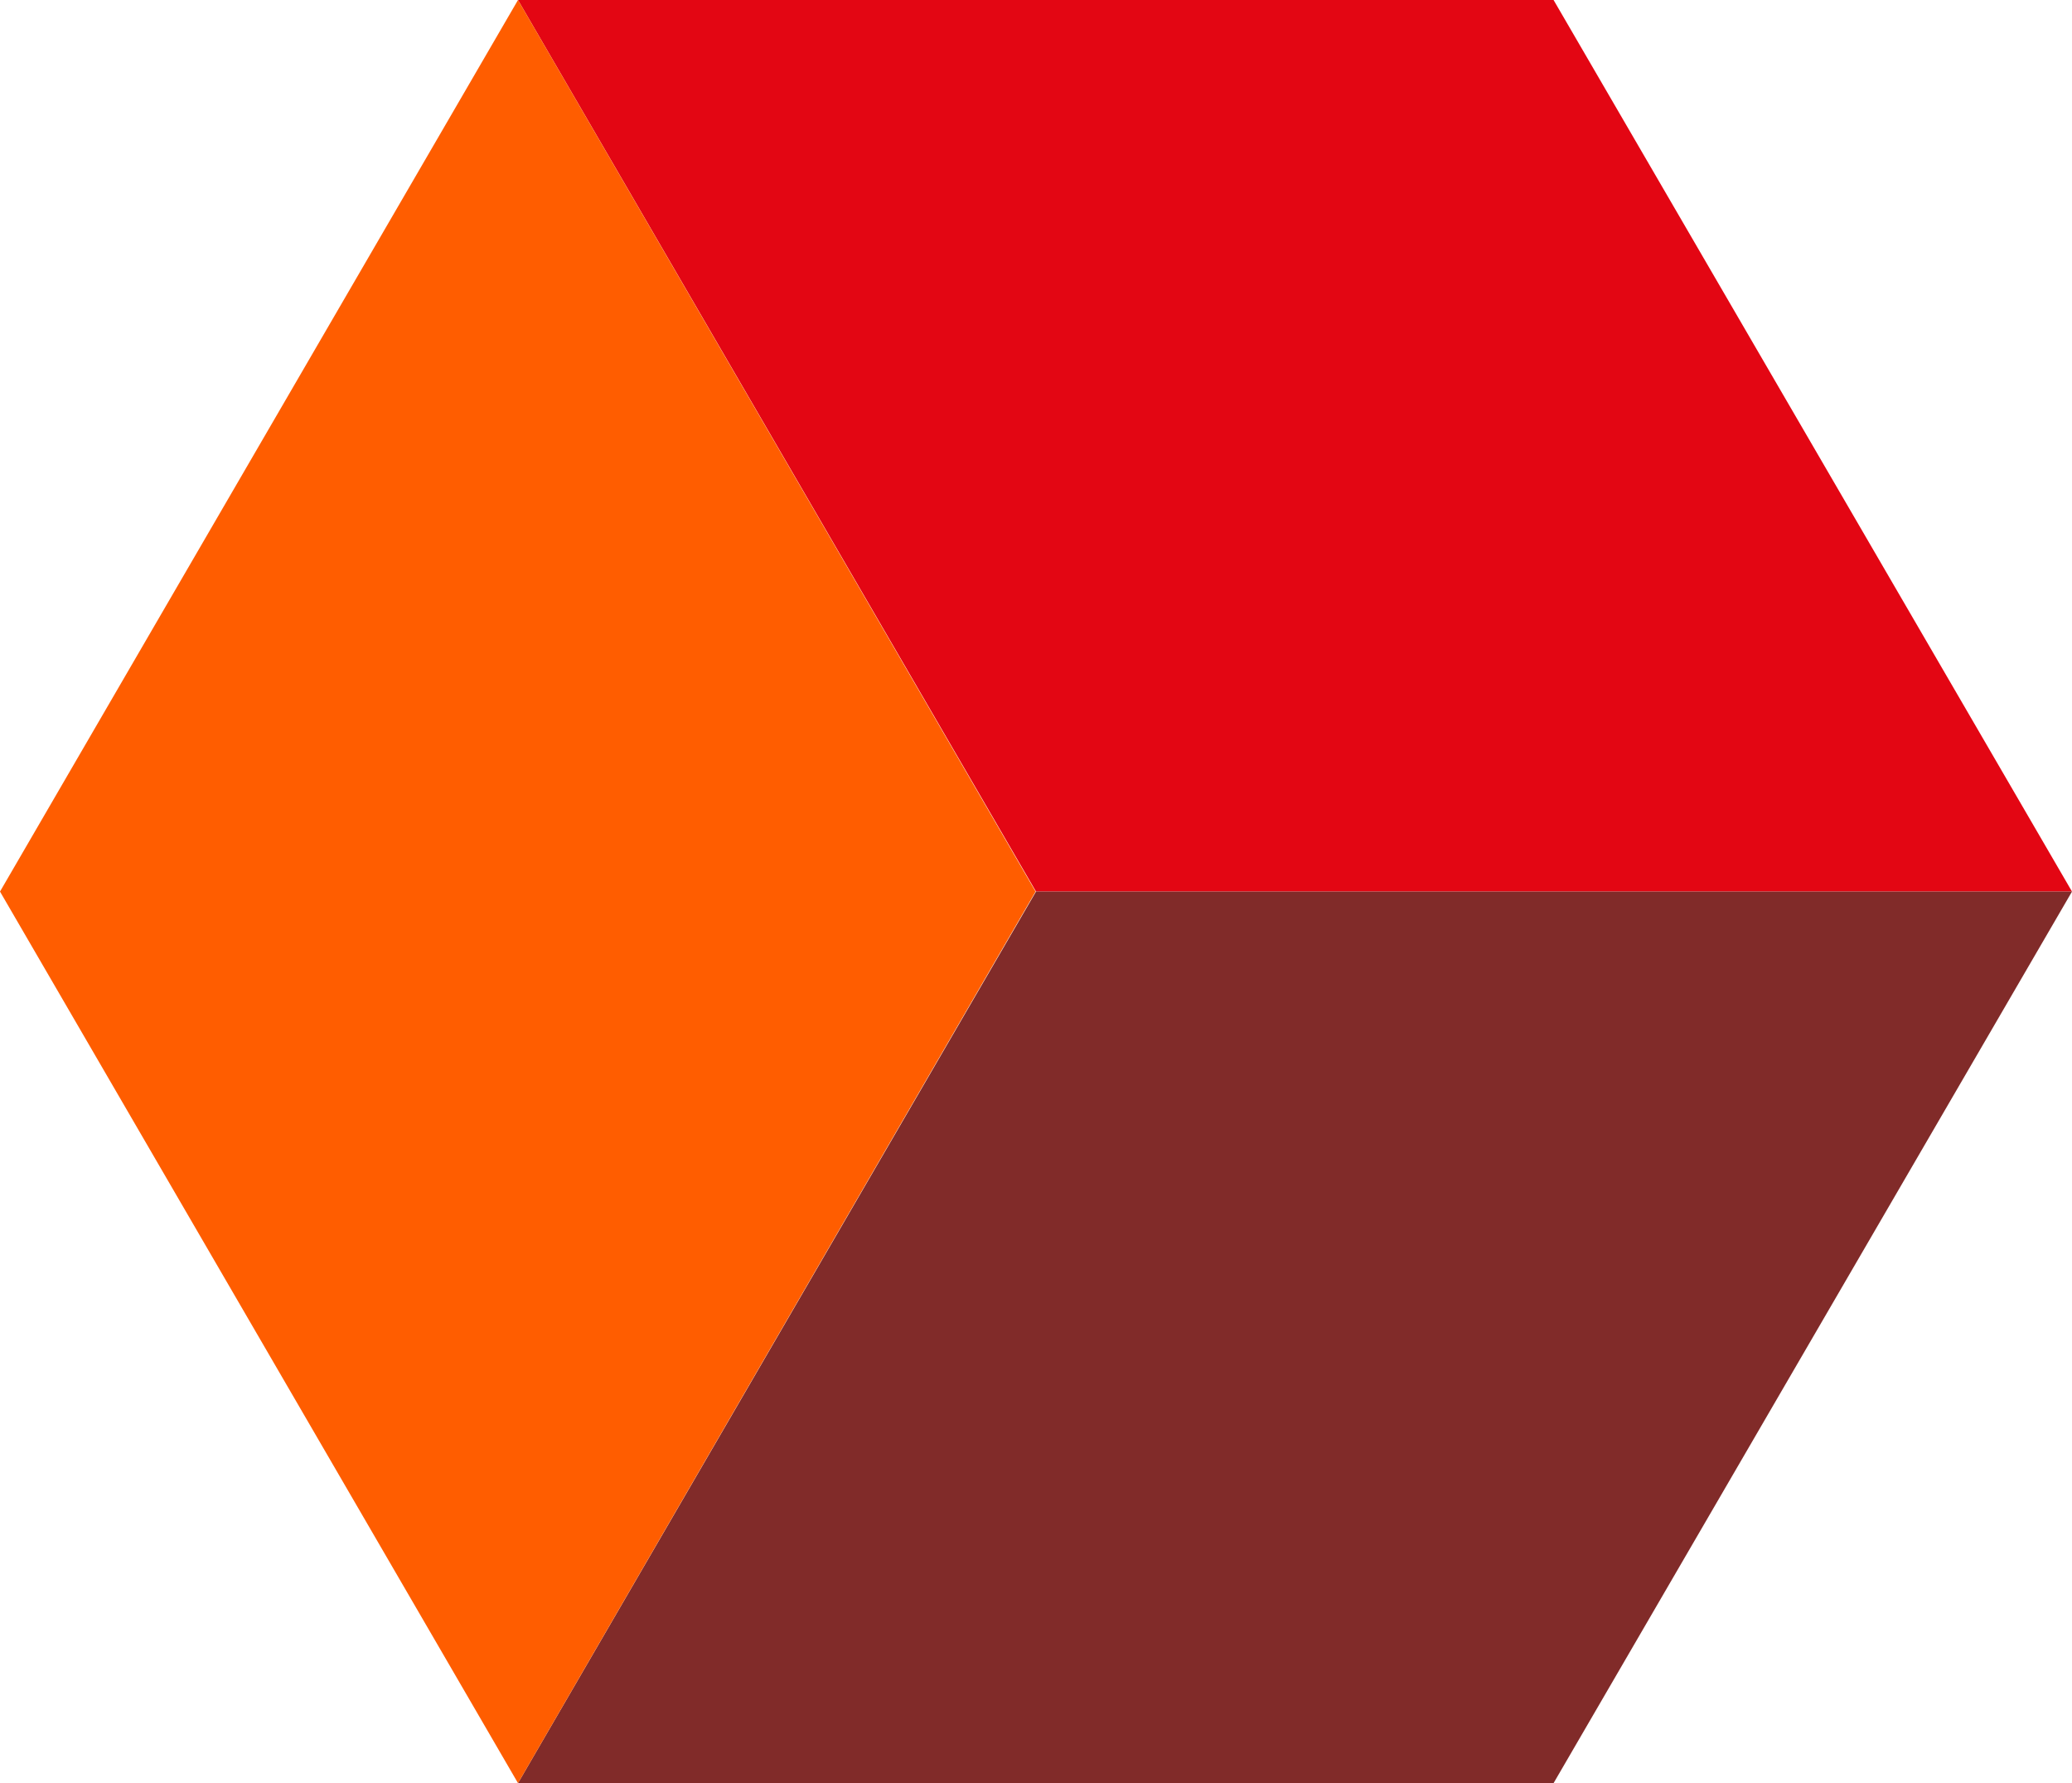
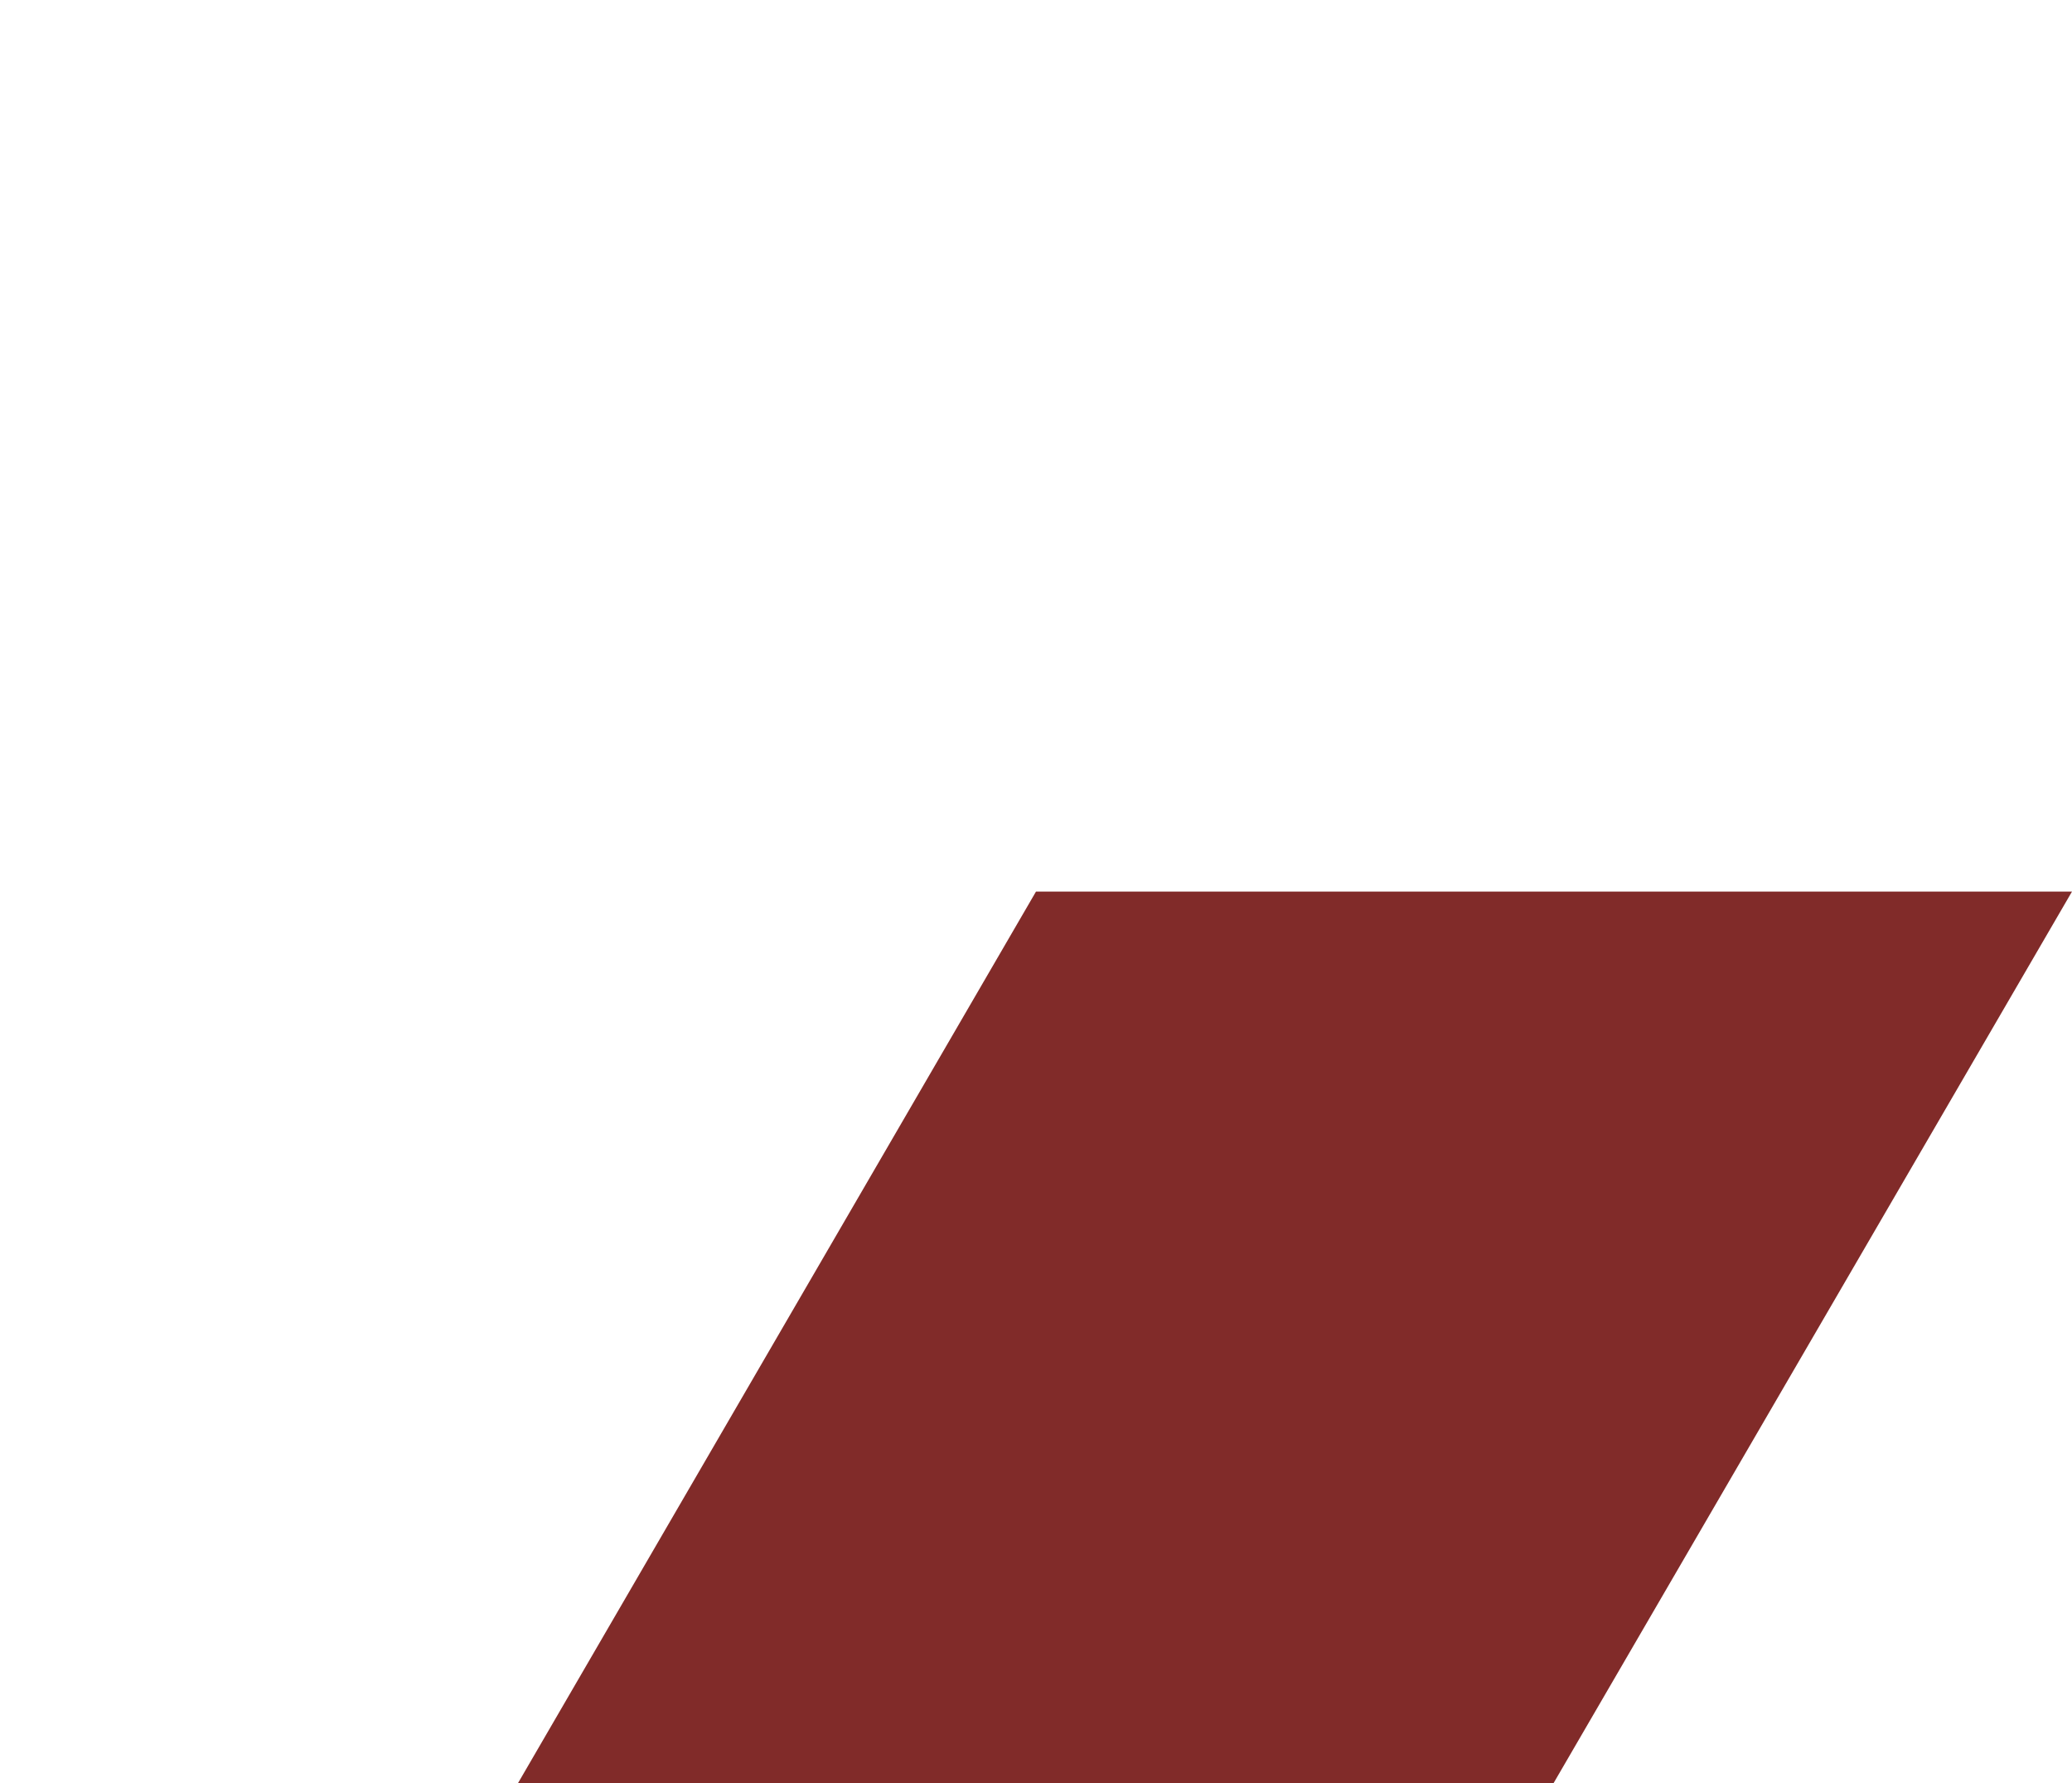
<svg xmlns="http://www.w3.org/2000/svg" width="43" height="37" viewBox="0 0 43 37" fill="none">
-   <path d="M43 18.5L32.241 -7.72102e-07L10.75 1.61413e-07L21.5 18.5L43 18.5Z" fill="#E30613" />
  <path d="M43 18.5L32.241 37L10.75 37L21.5 18.5L43 18.5Z" fill="#812B29" />
-   <path d="M10.75 -1.44124e-07L21.491 18.5L10.75 37L-8.13762e-07 18.5L10.75 -1.44124e-07Z" fill="#FF5D00" />
</svg>